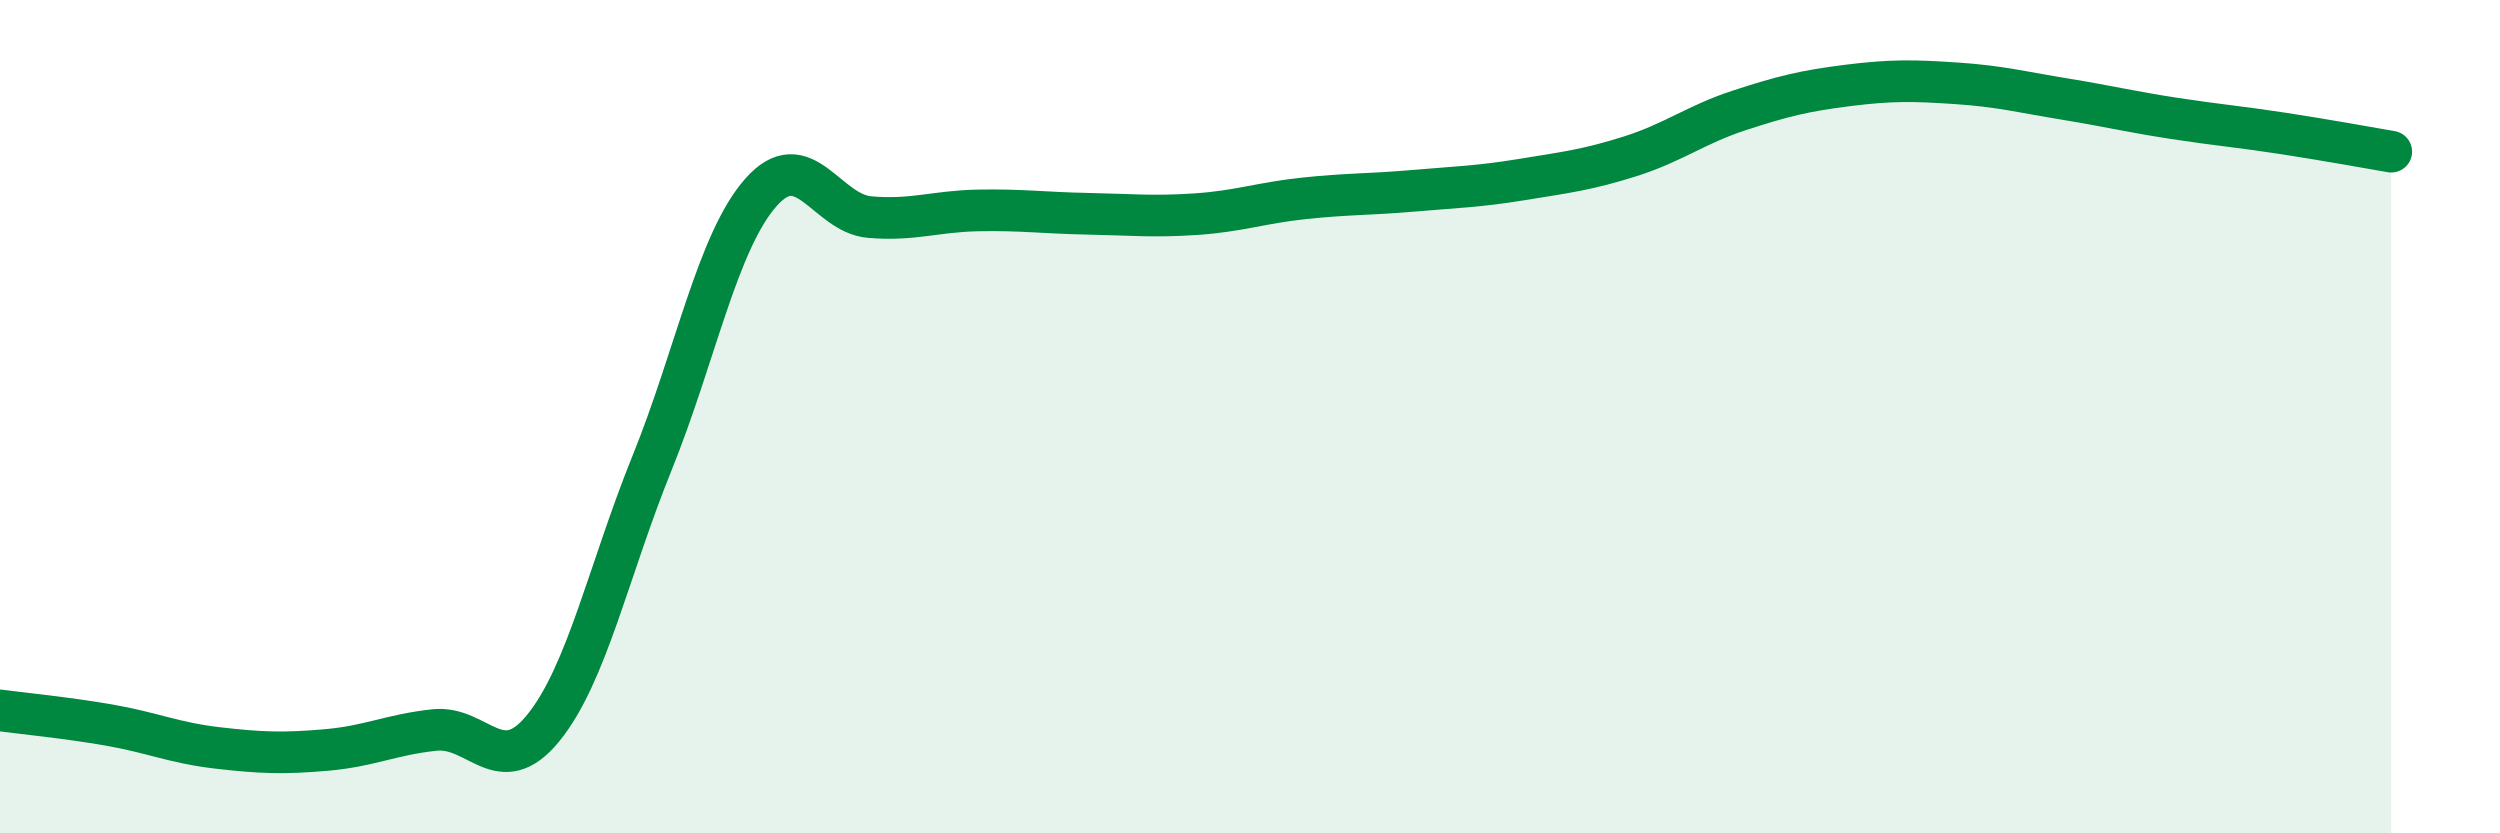
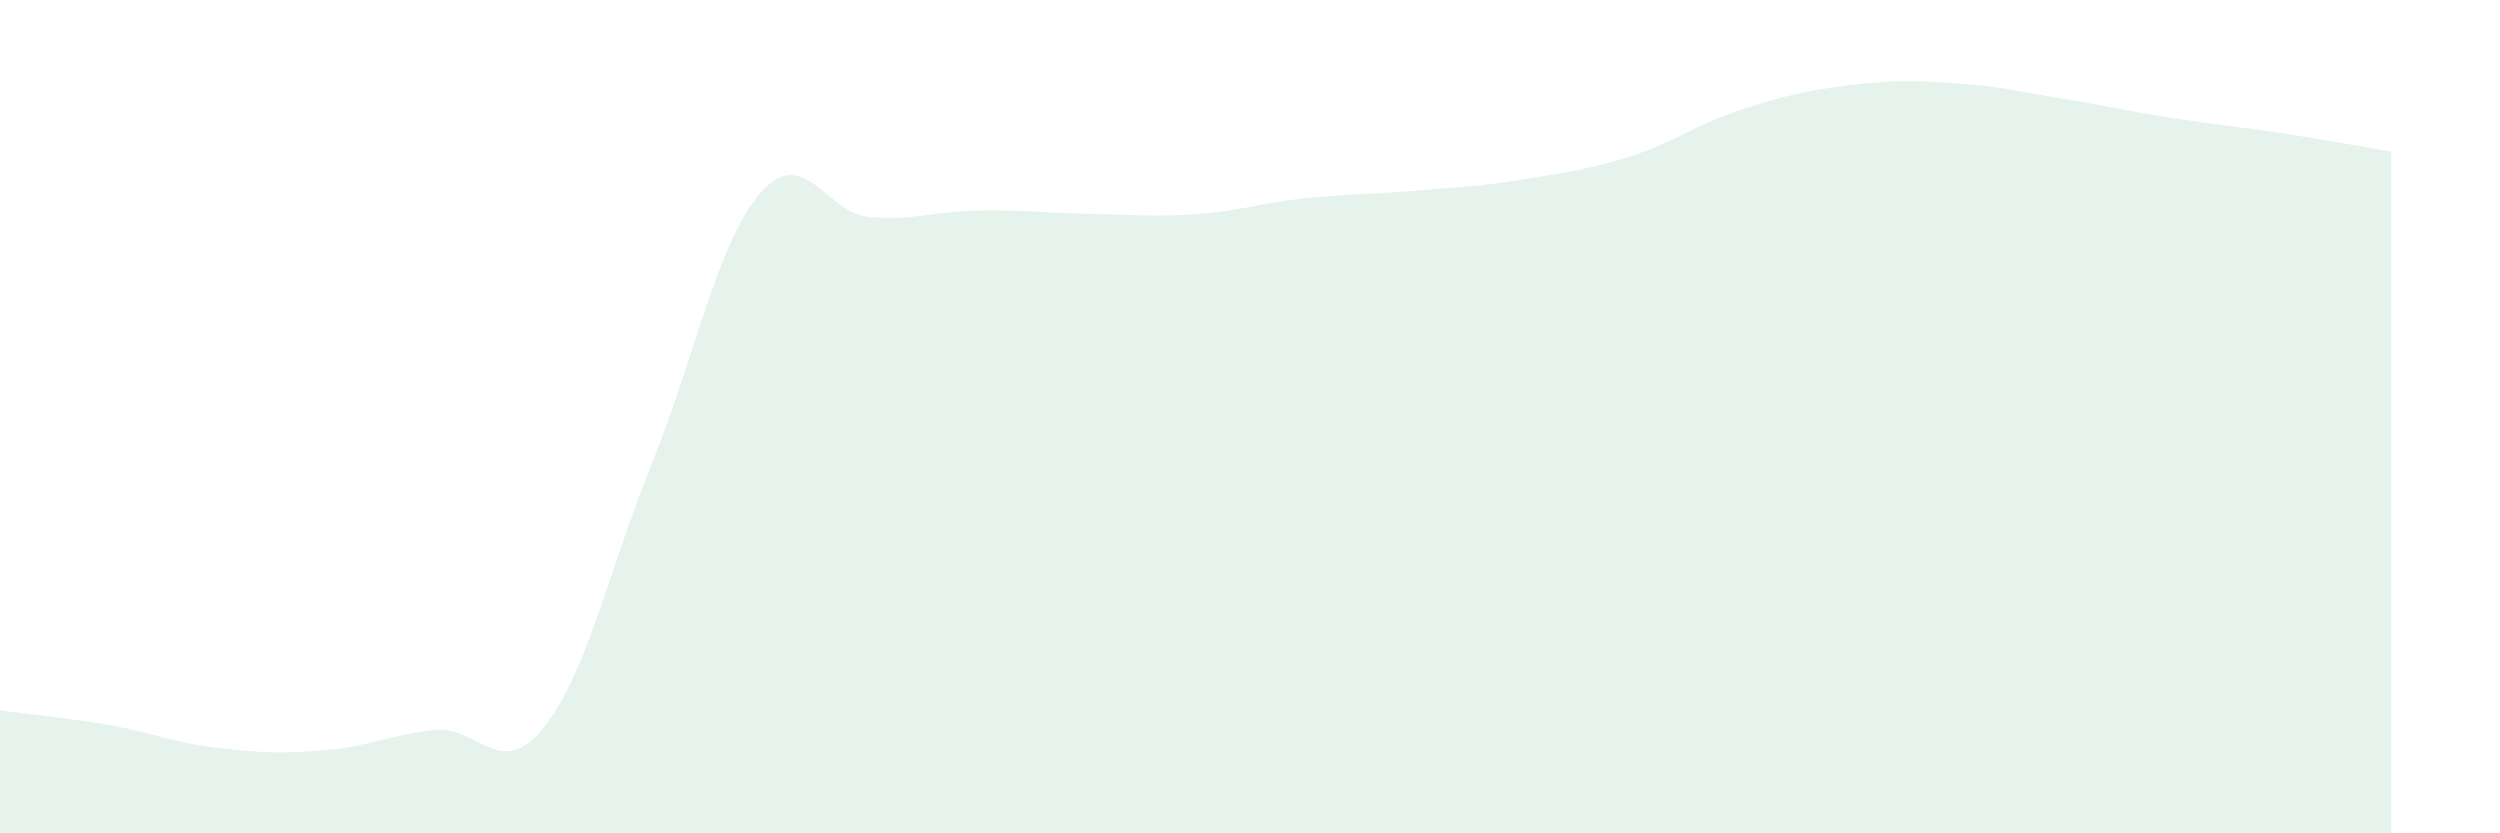
<svg xmlns="http://www.w3.org/2000/svg" width="60" height="20" viewBox="0 0 60 20">
  <path d="M 0,17.05 C 0.52,17.12 1.57,17.22 2.61,17.4 C 3.65,17.58 4.18,17.83 5.22,17.95 C 6.26,18.07 6.79,18.09 7.83,18 C 8.87,17.91 9.39,17.63 10.43,17.52 C 11.47,17.41 12,18.75 13.04,17.47 C 14.08,16.19 14.61,13.68 15.65,11.11 C 16.69,8.54 17.22,5.8 18.26,4.62 C 19.3,3.44 19.83,5.12 20.87,5.21 C 21.91,5.3 22.44,5.07 23.48,5.05 C 24.52,5.03 25.05,5.11 26.09,5.13 C 27.13,5.15 27.66,5.21 28.7,5.14 C 29.74,5.07 30.26,4.87 31.3,4.76 C 32.34,4.65 32.87,4.67 33.91,4.58 C 34.95,4.49 35.48,4.48 36.52,4.31 C 37.56,4.14 38.09,4.08 39.13,3.75 C 40.17,3.42 40.7,2.99 41.74,2.65 C 42.78,2.31 43.31,2.18 44.35,2.05 C 45.39,1.92 45.92,1.93 46.96,2 C 48,2.07 48.53,2.21 49.57,2.38 C 50.61,2.55 51.13,2.68 52.17,2.84 C 53.21,3 53.74,3.04 54.78,3.2 C 55.82,3.36 56.87,3.55 57.39,3.64L57.39 20L0 20Z" fill="#008740" opacity="0.1" stroke-linecap="round" stroke-linejoin="round" />
-   <path d="M 0,17.05 C 0.52,17.12 1.57,17.22 2.61,17.4 C 3.65,17.58 4.18,17.83 5.22,17.95 C 6.26,18.07 6.79,18.09 7.83,18 C 8.87,17.91 9.39,17.63 10.43,17.52 C 11.47,17.41 12,18.75 13.04,17.47 C 14.08,16.19 14.61,13.68 15.65,11.11 C 16.69,8.54 17.22,5.8 18.26,4.62 C 19.3,3.44 19.83,5.12 20.87,5.21 C 21.91,5.3 22.44,5.07 23.48,5.05 C 24.52,5.03 25.05,5.11 26.09,5.13 C 27.13,5.15 27.66,5.21 28.7,5.14 C 29.74,5.07 30.26,4.87 31.3,4.76 C 32.34,4.65 32.87,4.67 33.91,4.58 C 34.95,4.49 35.48,4.48 36.52,4.31 C 37.56,4.14 38.09,4.08 39.13,3.75 C 40.17,3.42 40.7,2.99 41.74,2.65 C 42.78,2.31 43.31,2.18 44.35,2.05 C 45.39,1.92 45.92,1.93 46.96,2 C 48,2.07 48.53,2.21 49.57,2.38 C 50.61,2.55 51.13,2.68 52.17,2.84 C 53.21,3 53.74,3.04 54.78,3.2 C 55.82,3.36 56.87,3.55 57.39,3.64" stroke="#008740" stroke-width="1" fill="none" stroke-linecap="round" stroke-linejoin="round" />
</svg>